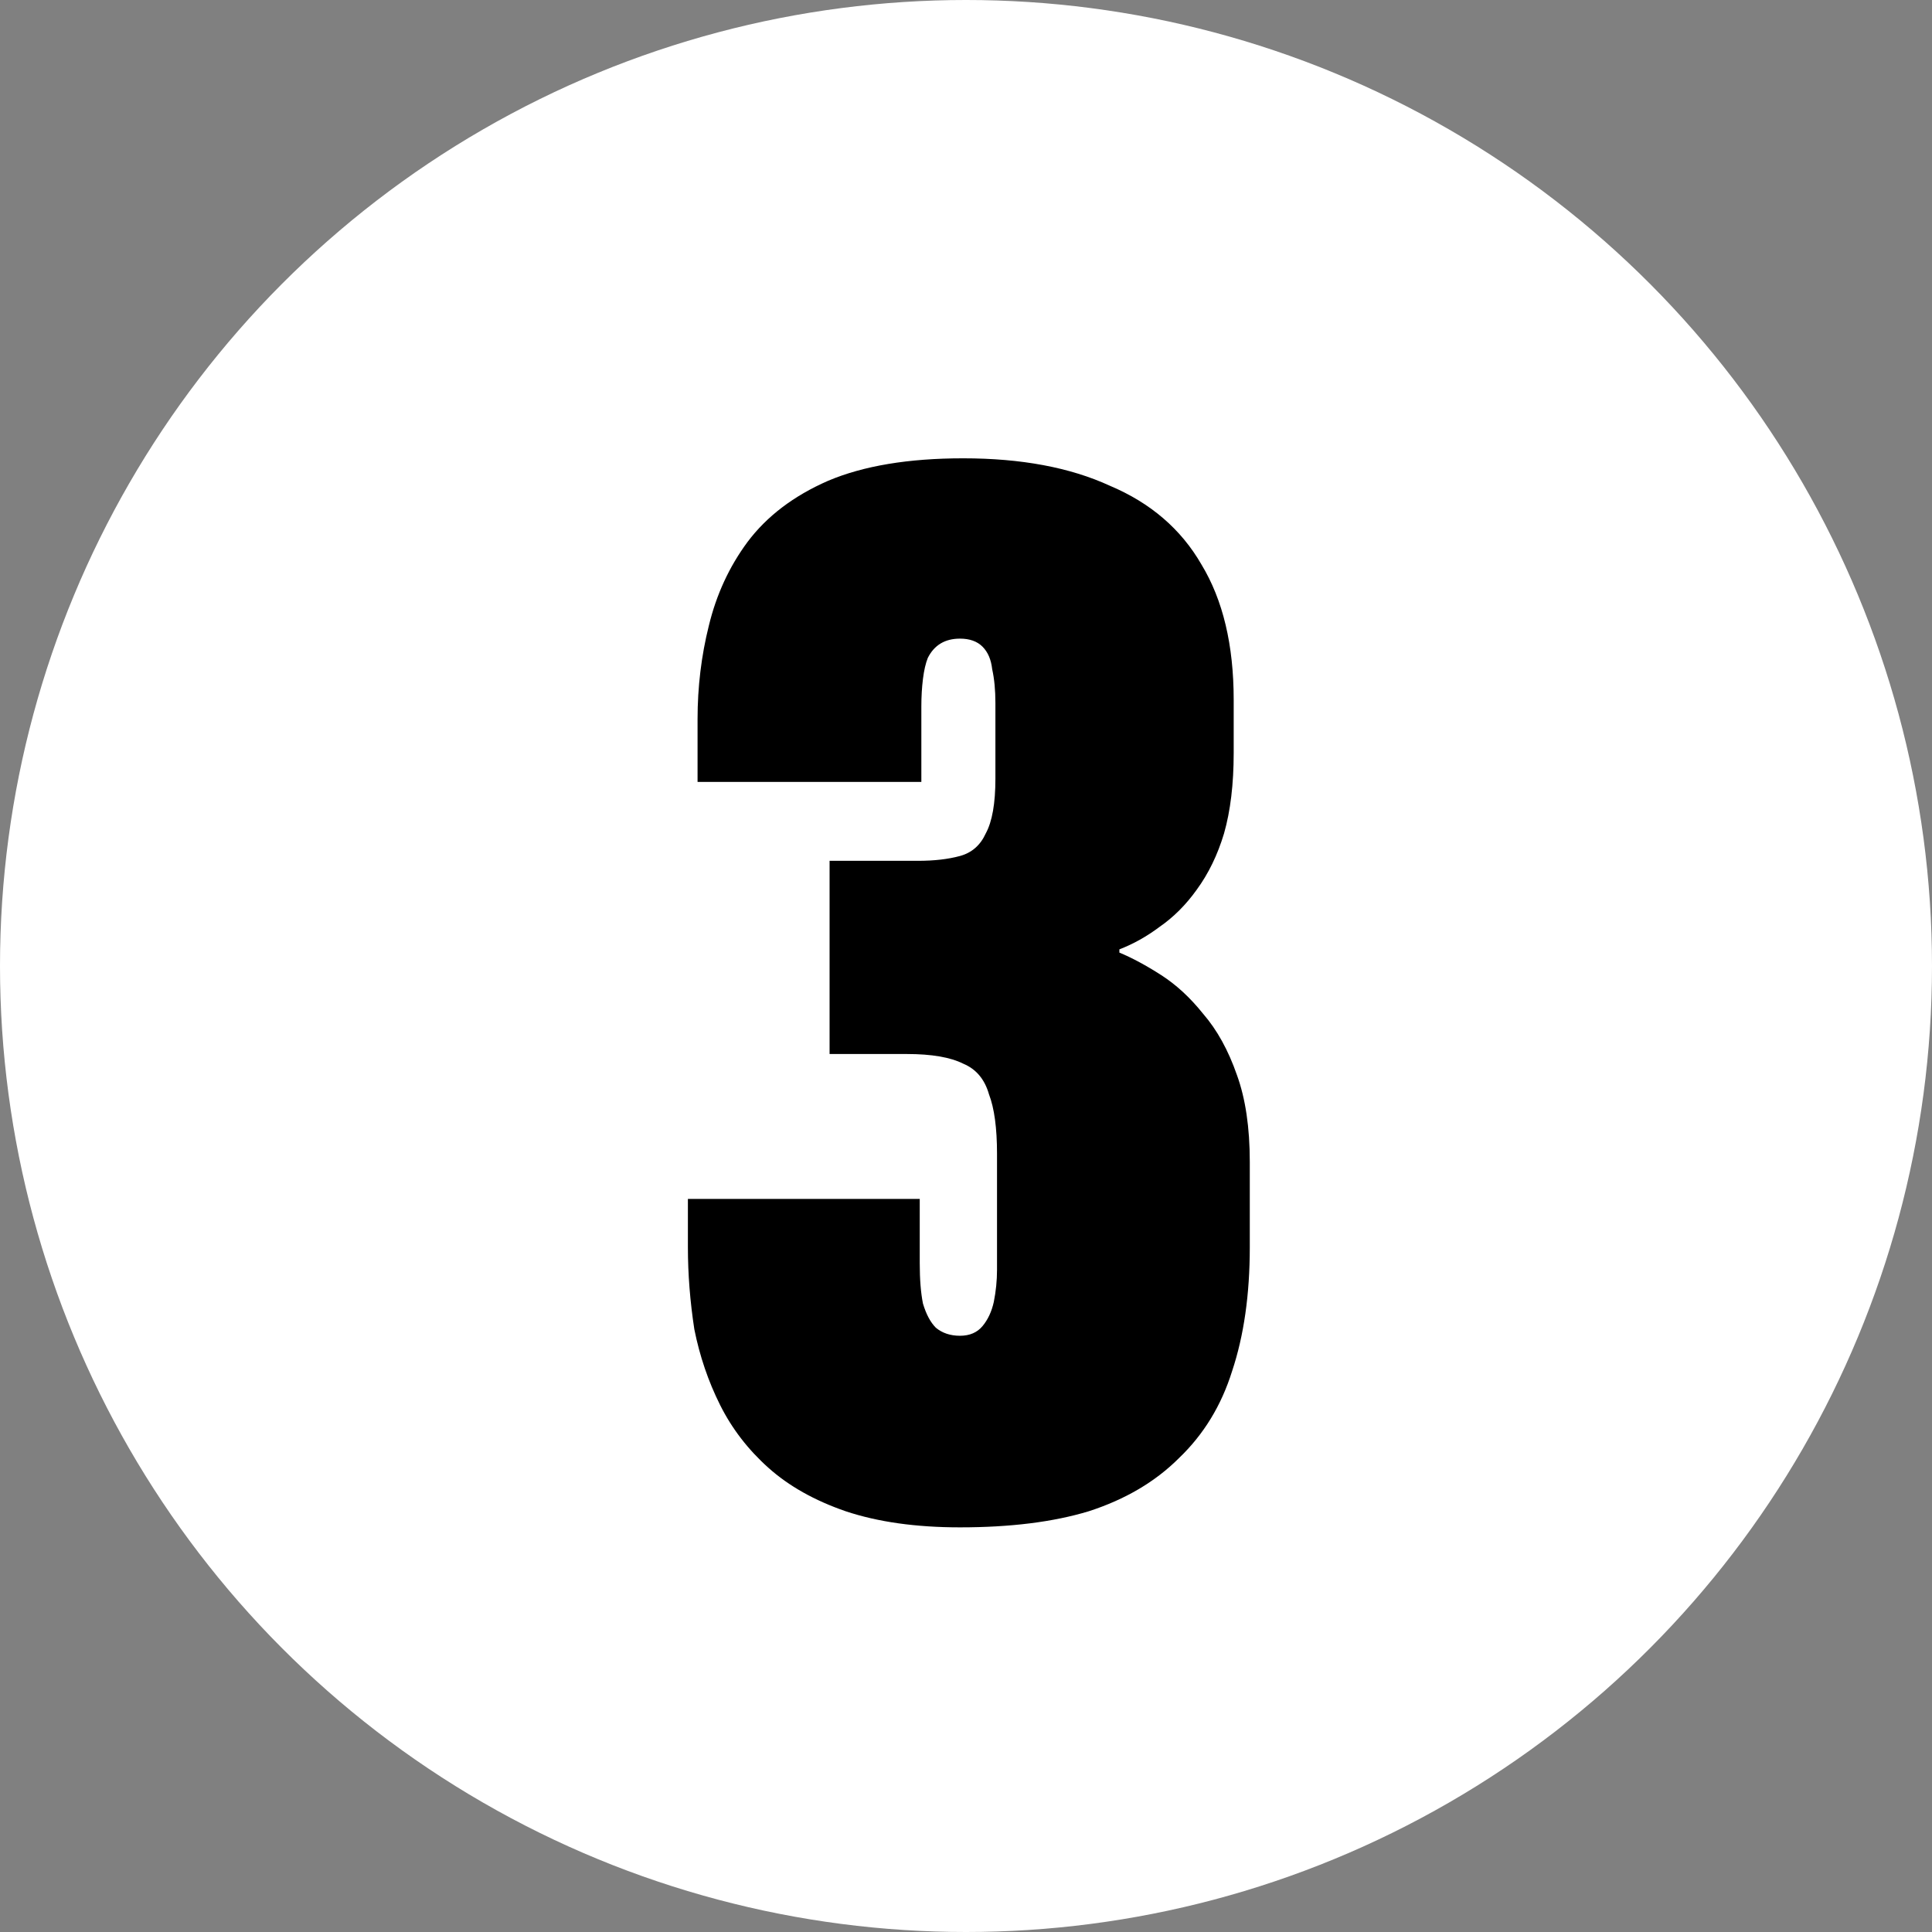
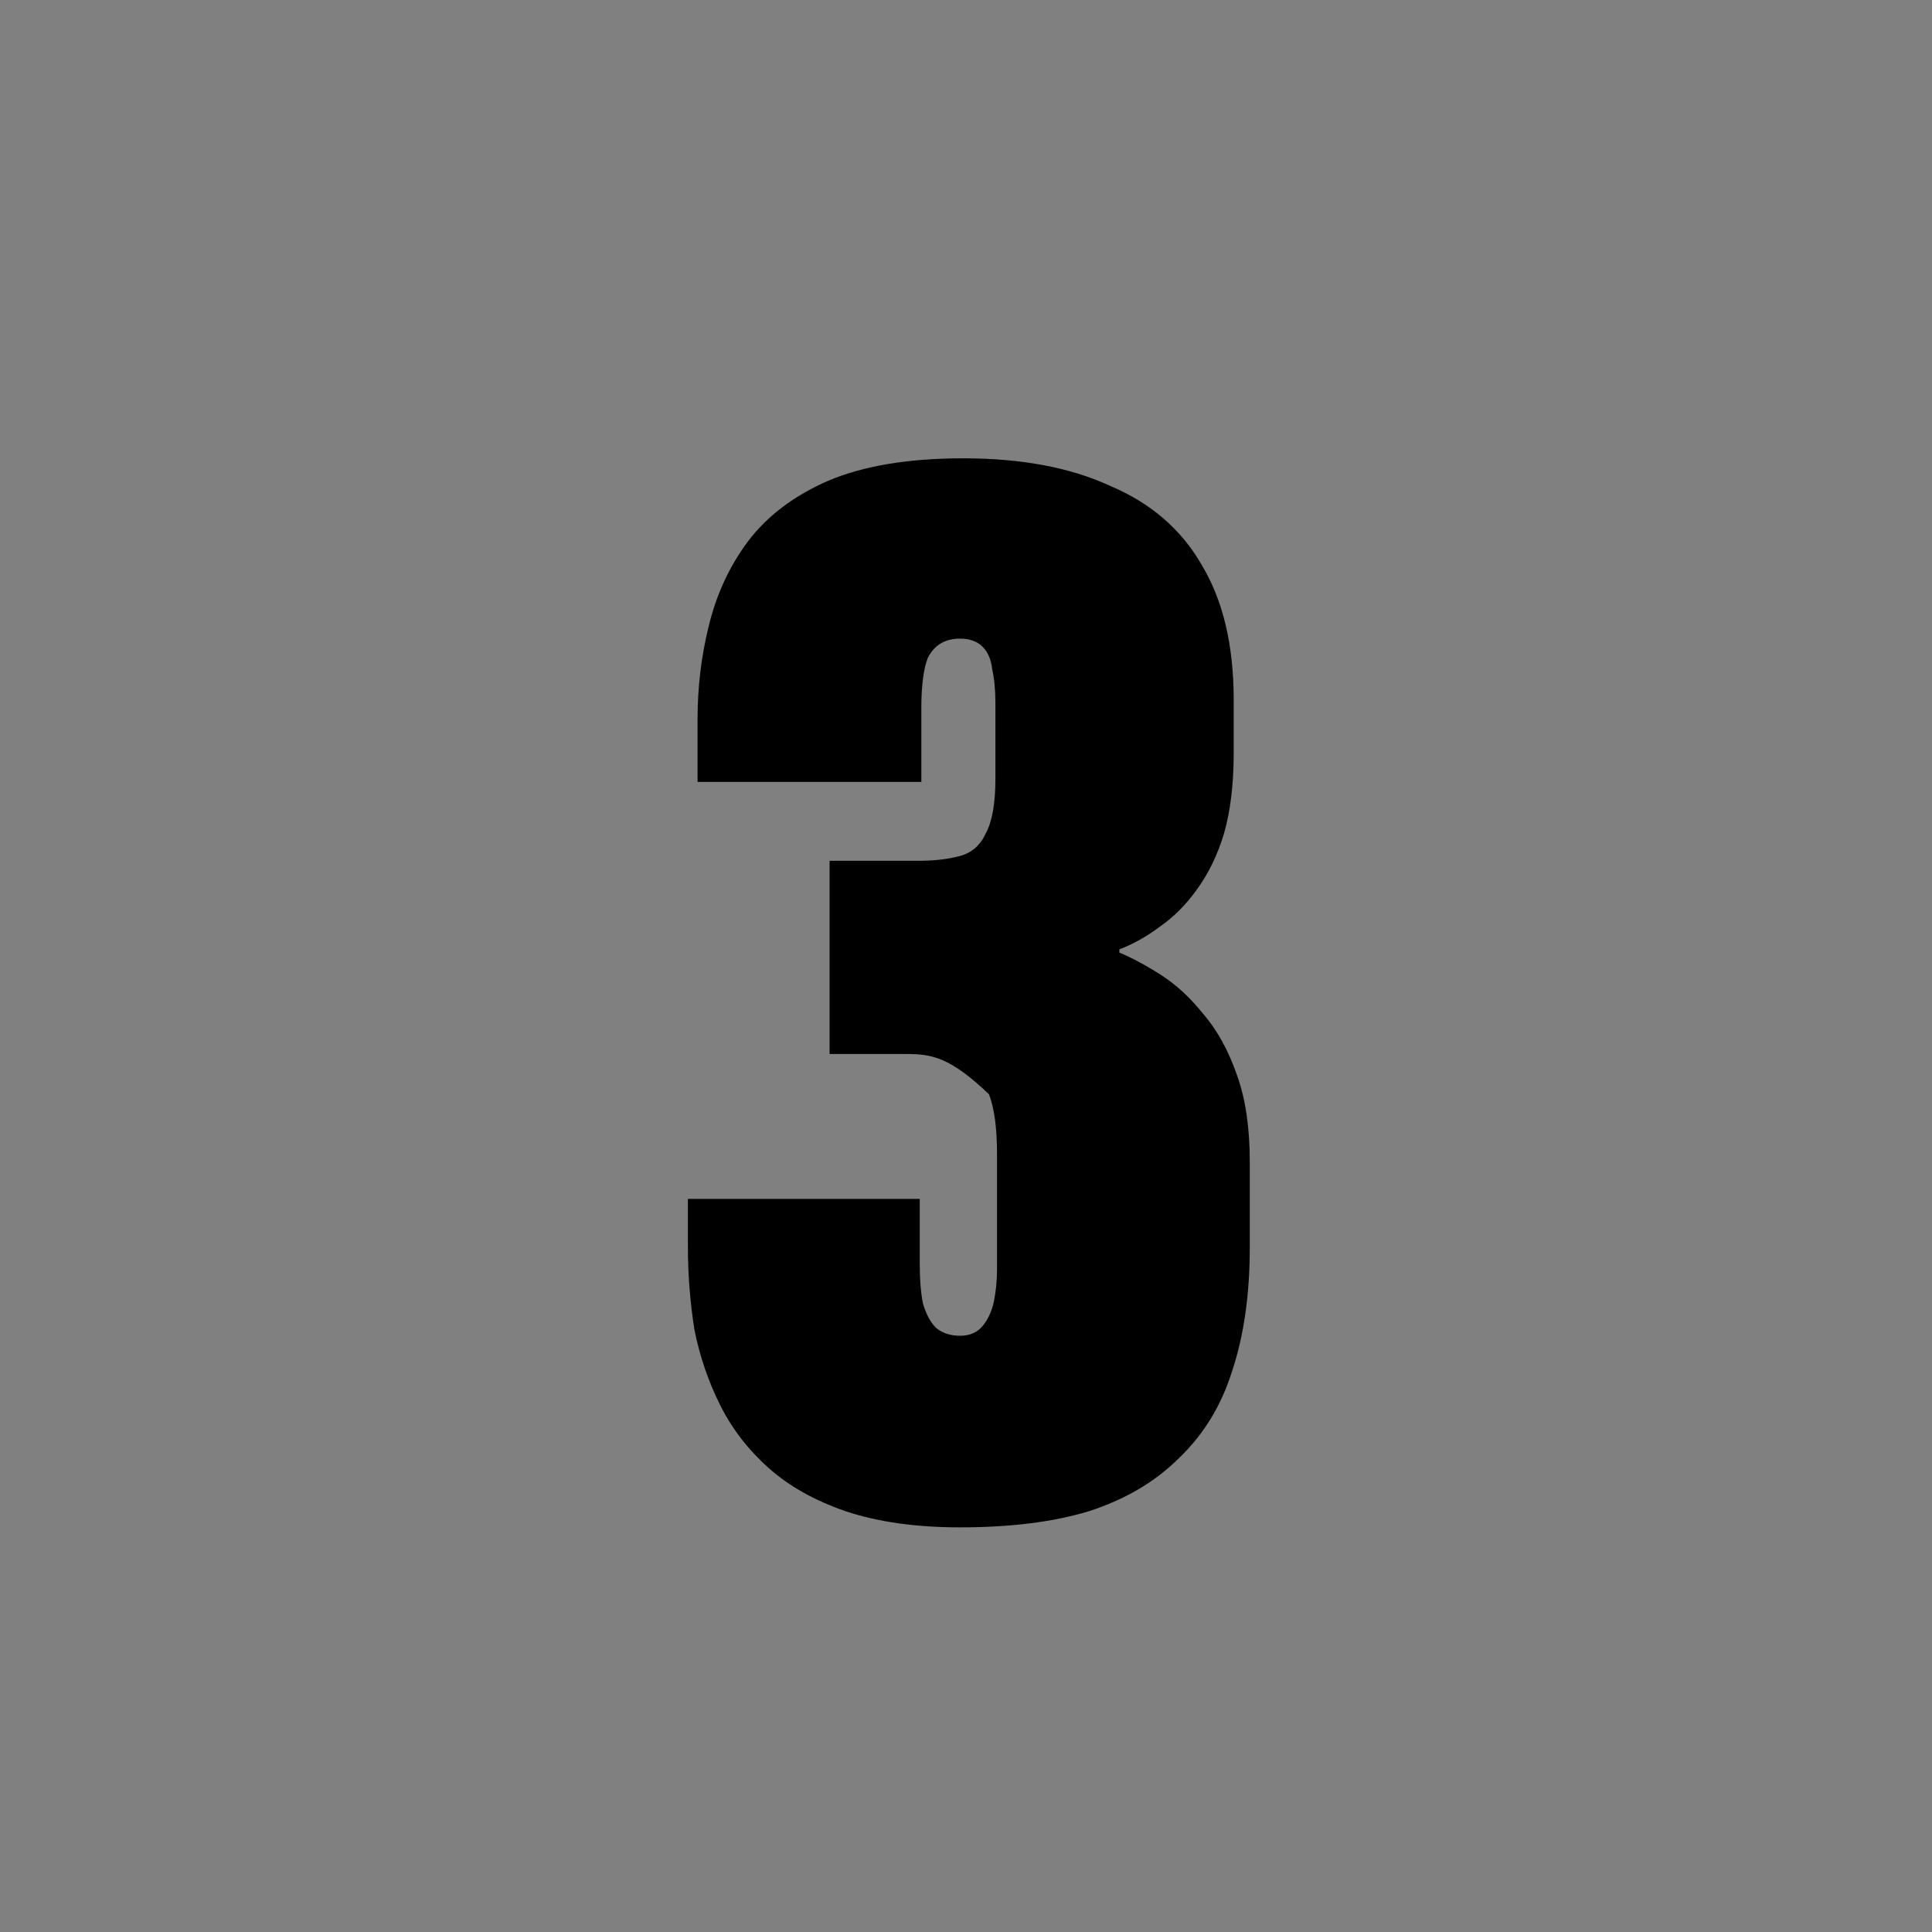
<svg xmlns="http://www.w3.org/2000/svg" width="18" height="18" viewBox="0 0 18 18" fill="none">
  <rect x="0" y="0" width="18" height="18" fill="#808080" stroke="none" />
-   <circle cx="9" cy="9" r="9" fill="white" />
-   <path d="M8.944 5.95C8.874 5.95 8.814 5.965 8.764 5.995C8.714 6.025 8.674 6.07 8.644 6.13C8.624 6.18 8.609 6.245 8.599 6.325C8.589 6.405 8.584 6.49 8.584 6.58V7.285H6.499V6.7C6.499 6.4 6.534 6.11 6.604 5.83C6.674 5.54 6.794 5.28 6.964 5.05C7.144 4.81 7.394 4.62 7.714 4.48C8.044 4.34 8.464 4.27 8.974 4.27C9.514 4.27 9.969 4.355 10.339 4.525C10.719 4.685 11.004 4.93 11.194 5.26C11.394 5.59 11.494 6.01 11.494 6.52V7.015C11.494 7.305 11.464 7.555 11.404 7.765C11.344 7.965 11.259 8.14 11.149 8.29C11.049 8.43 10.934 8.545 10.804 8.635C10.684 8.725 10.559 8.795 10.429 8.845V8.875C10.549 8.925 10.679 8.995 10.819 9.085C10.959 9.175 11.089 9.295 11.209 9.445C11.339 9.595 11.444 9.785 11.524 10.015C11.604 10.235 11.644 10.505 11.644 10.825V11.62C11.644 12.06 11.589 12.445 11.479 12.775C11.379 13.095 11.214 13.365 10.984 13.585C10.764 13.805 10.484 13.97 10.144 14.08C9.814 14.18 9.414 14.23 8.944 14.23C8.534 14.23 8.179 14.18 7.879 14.08C7.589 13.98 7.349 13.845 7.159 13.675C6.969 13.505 6.819 13.31 6.709 13.09C6.599 12.87 6.519 12.635 6.469 12.385C6.429 12.125 6.409 11.87 6.409 11.62V11.17H8.569V11.77C8.569 11.92 8.579 12.045 8.599 12.145C8.629 12.245 8.669 12.32 8.719 12.37C8.779 12.42 8.854 12.445 8.944 12.445C9.034 12.445 9.104 12.415 9.154 12.355C9.204 12.295 9.239 12.22 9.259 12.13C9.279 12.03 9.289 11.93 9.289 11.83V10.75C9.289 10.51 9.264 10.325 9.214 10.195C9.174 10.055 9.094 9.96 8.974 9.91C8.854 9.85 8.679 9.82 8.449 9.82H7.729V8.02H8.554C8.704 8.02 8.834 8.005 8.944 7.975C9.054 7.945 9.134 7.875 9.184 7.765C9.244 7.655 9.274 7.485 9.274 7.255V6.55C9.274 6.43 9.264 6.325 9.244 6.235C9.234 6.145 9.204 6.075 9.154 6.025C9.104 5.975 9.034 5.95 8.944 5.95Z" fill="black" />
+   <path d="M8.944 5.95C8.874 5.95 8.814 5.965 8.764 5.995C8.714 6.025 8.674 6.07 8.644 6.13C8.624 6.18 8.609 6.245 8.599 6.325C8.589 6.405 8.584 6.49 8.584 6.58V7.285H6.499V6.7C6.499 6.4 6.534 6.11 6.604 5.83C6.674 5.54 6.794 5.28 6.964 5.05C7.144 4.81 7.394 4.62 7.714 4.48C8.044 4.34 8.464 4.27 8.974 4.27C9.514 4.27 9.969 4.355 10.339 4.525C10.719 4.685 11.004 4.93 11.194 5.26C11.394 5.59 11.494 6.01 11.494 6.52V7.015C11.494 7.305 11.464 7.555 11.404 7.765C11.344 7.965 11.259 8.14 11.149 8.29C11.049 8.43 10.934 8.545 10.804 8.635C10.684 8.725 10.559 8.795 10.429 8.845V8.875C10.549 8.925 10.679 8.995 10.819 9.085C10.959 9.175 11.089 9.295 11.209 9.445C11.339 9.595 11.444 9.785 11.524 10.015C11.604 10.235 11.644 10.505 11.644 10.825V11.62C11.644 12.06 11.589 12.445 11.479 12.775C11.379 13.095 11.214 13.365 10.984 13.585C10.764 13.805 10.484 13.97 10.144 14.08C9.814 14.18 9.414 14.23 8.944 14.23C8.534 14.23 8.179 14.18 7.879 14.08C7.589 13.98 7.349 13.845 7.159 13.675C6.969 13.505 6.819 13.31 6.709 13.09C6.599 12.87 6.519 12.635 6.469 12.385C6.429 12.125 6.409 11.87 6.409 11.62V11.17H8.569V11.77C8.569 11.92 8.579 12.045 8.599 12.145C8.629 12.245 8.669 12.32 8.719 12.37C8.779 12.42 8.854 12.445 8.944 12.445C9.034 12.445 9.104 12.415 9.154 12.355C9.204 12.295 9.239 12.22 9.259 12.13C9.279 12.03 9.289 11.93 9.289 11.83V10.75C9.289 10.51 9.264 10.325 9.214 10.195C8.854 9.85 8.679 9.82 8.449 9.82H7.729V8.02H8.554C8.704 8.02 8.834 8.005 8.944 7.975C9.054 7.945 9.134 7.875 9.184 7.765C9.244 7.655 9.274 7.485 9.274 7.255V6.55C9.274 6.43 9.264 6.325 9.244 6.235C9.234 6.145 9.204 6.075 9.154 6.025C9.104 5.975 9.034 5.95 8.944 5.95Z" fill="black" />
</svg>